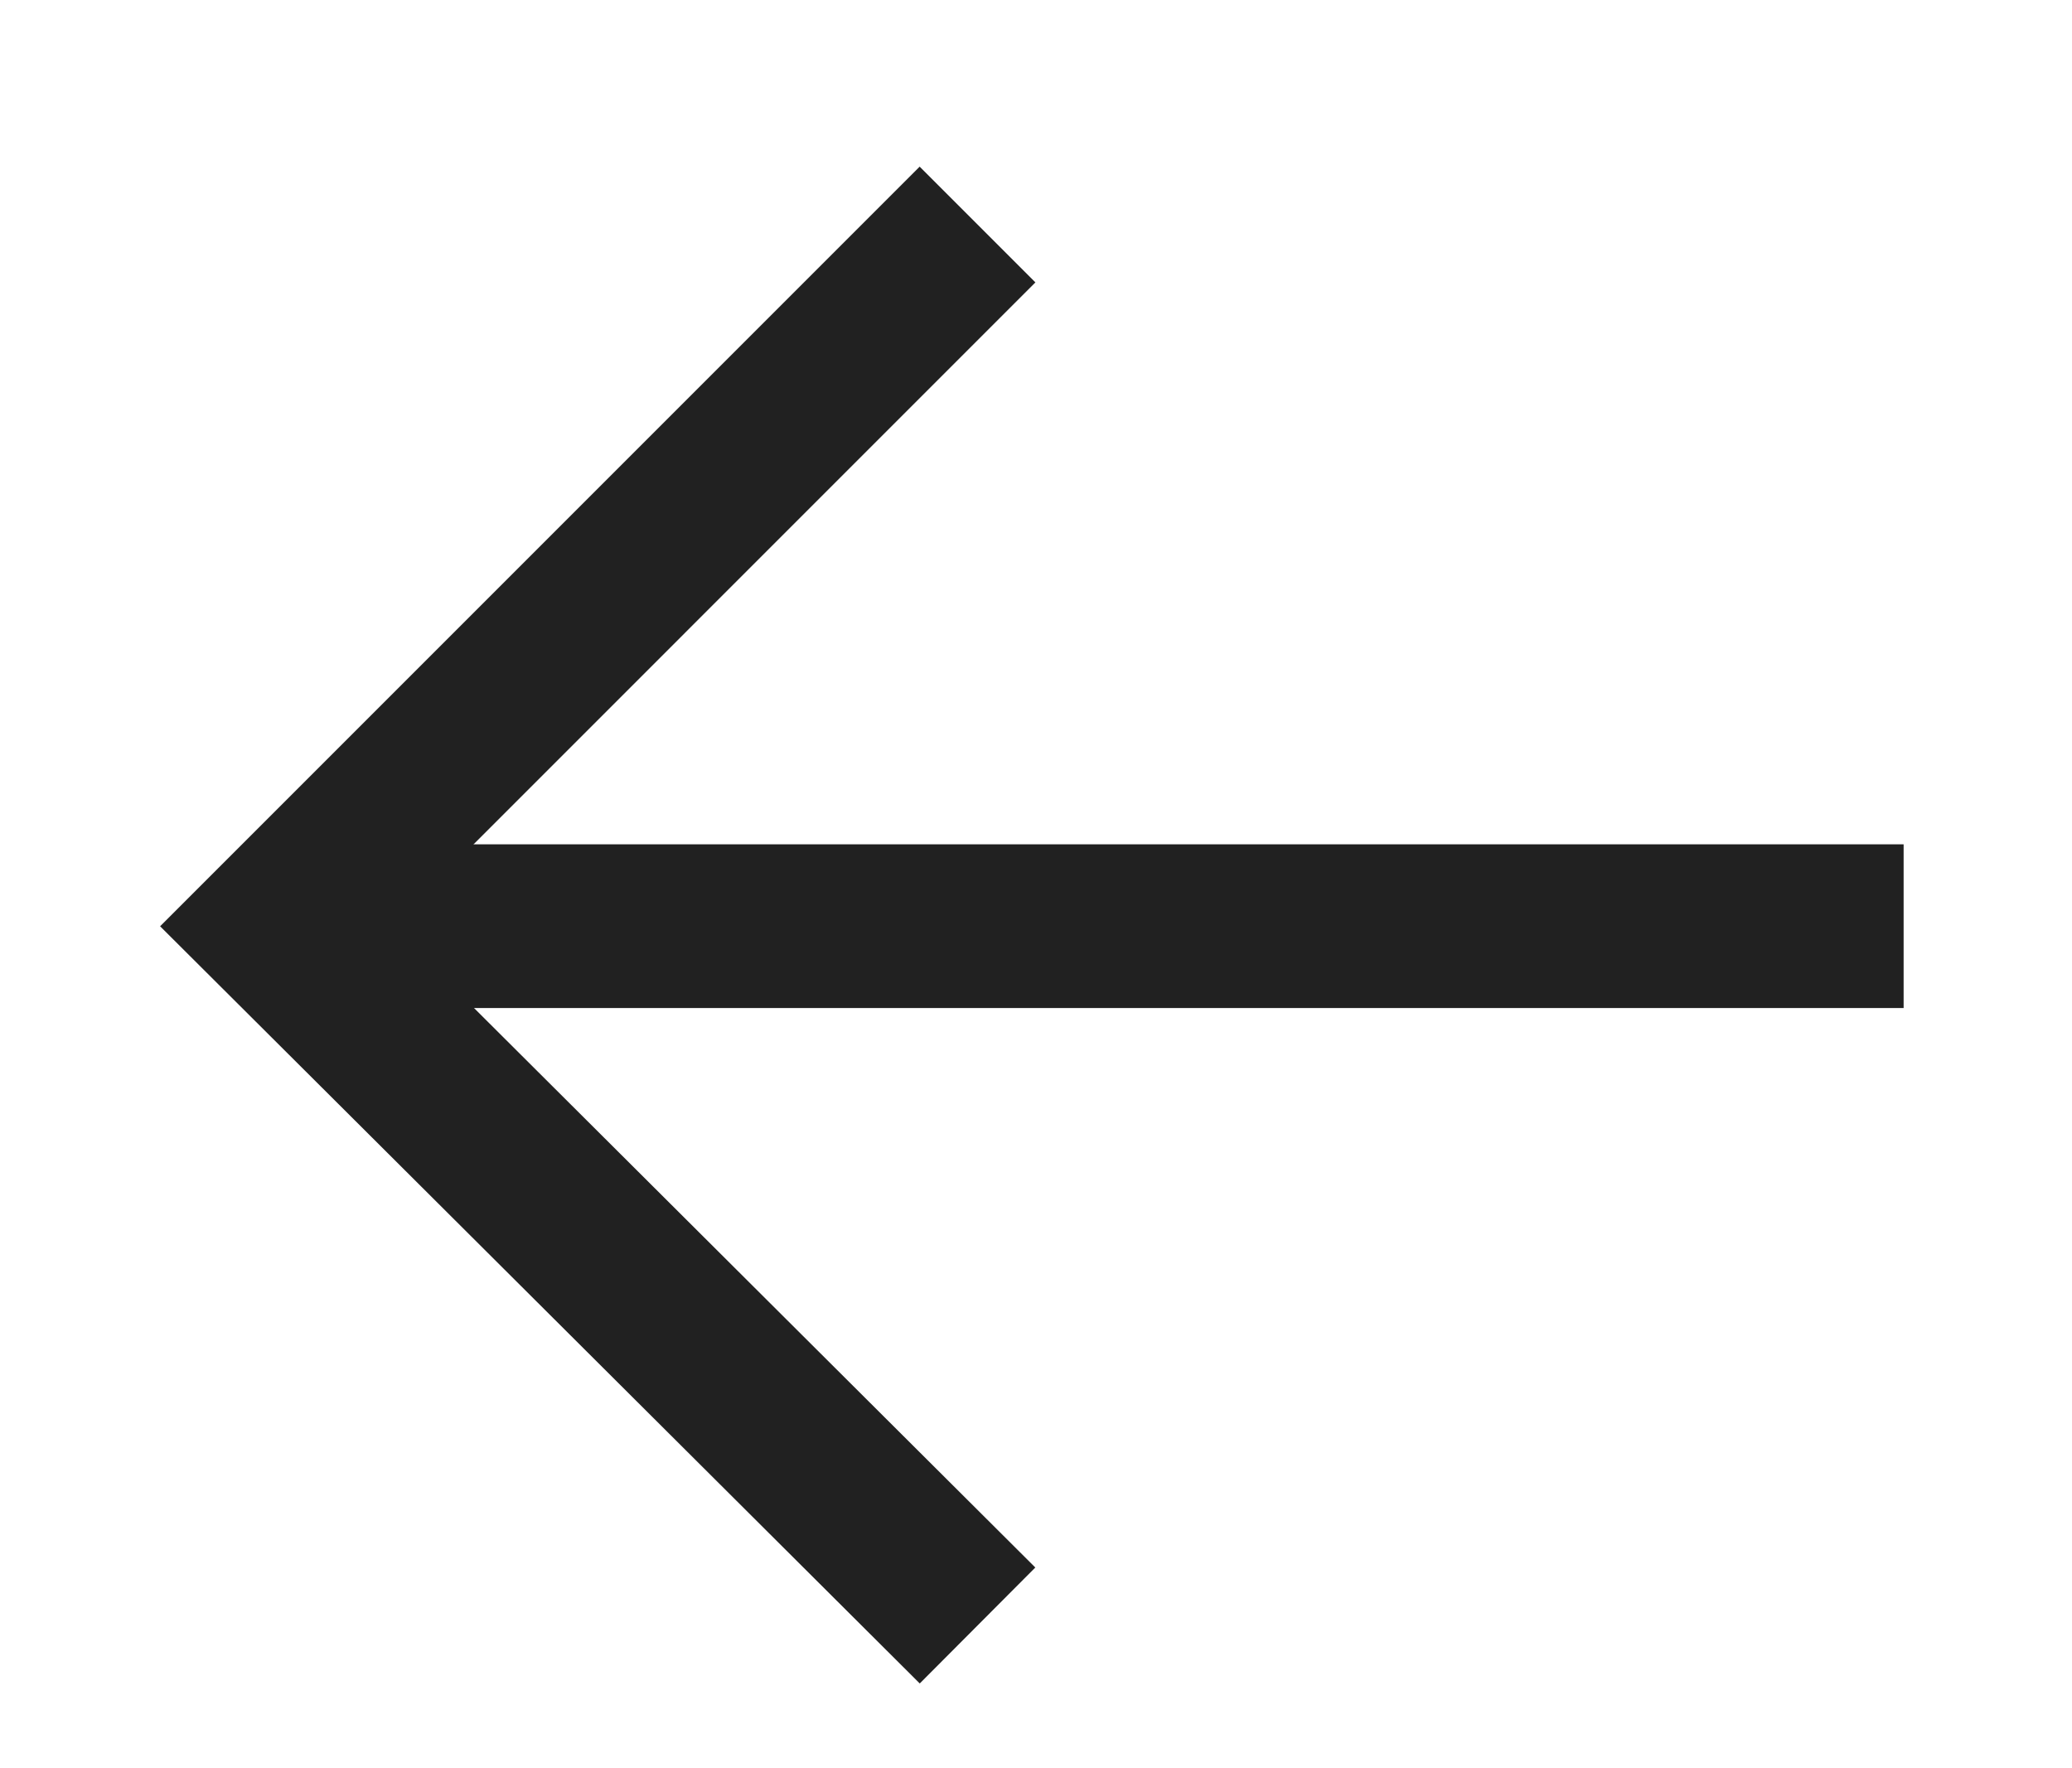
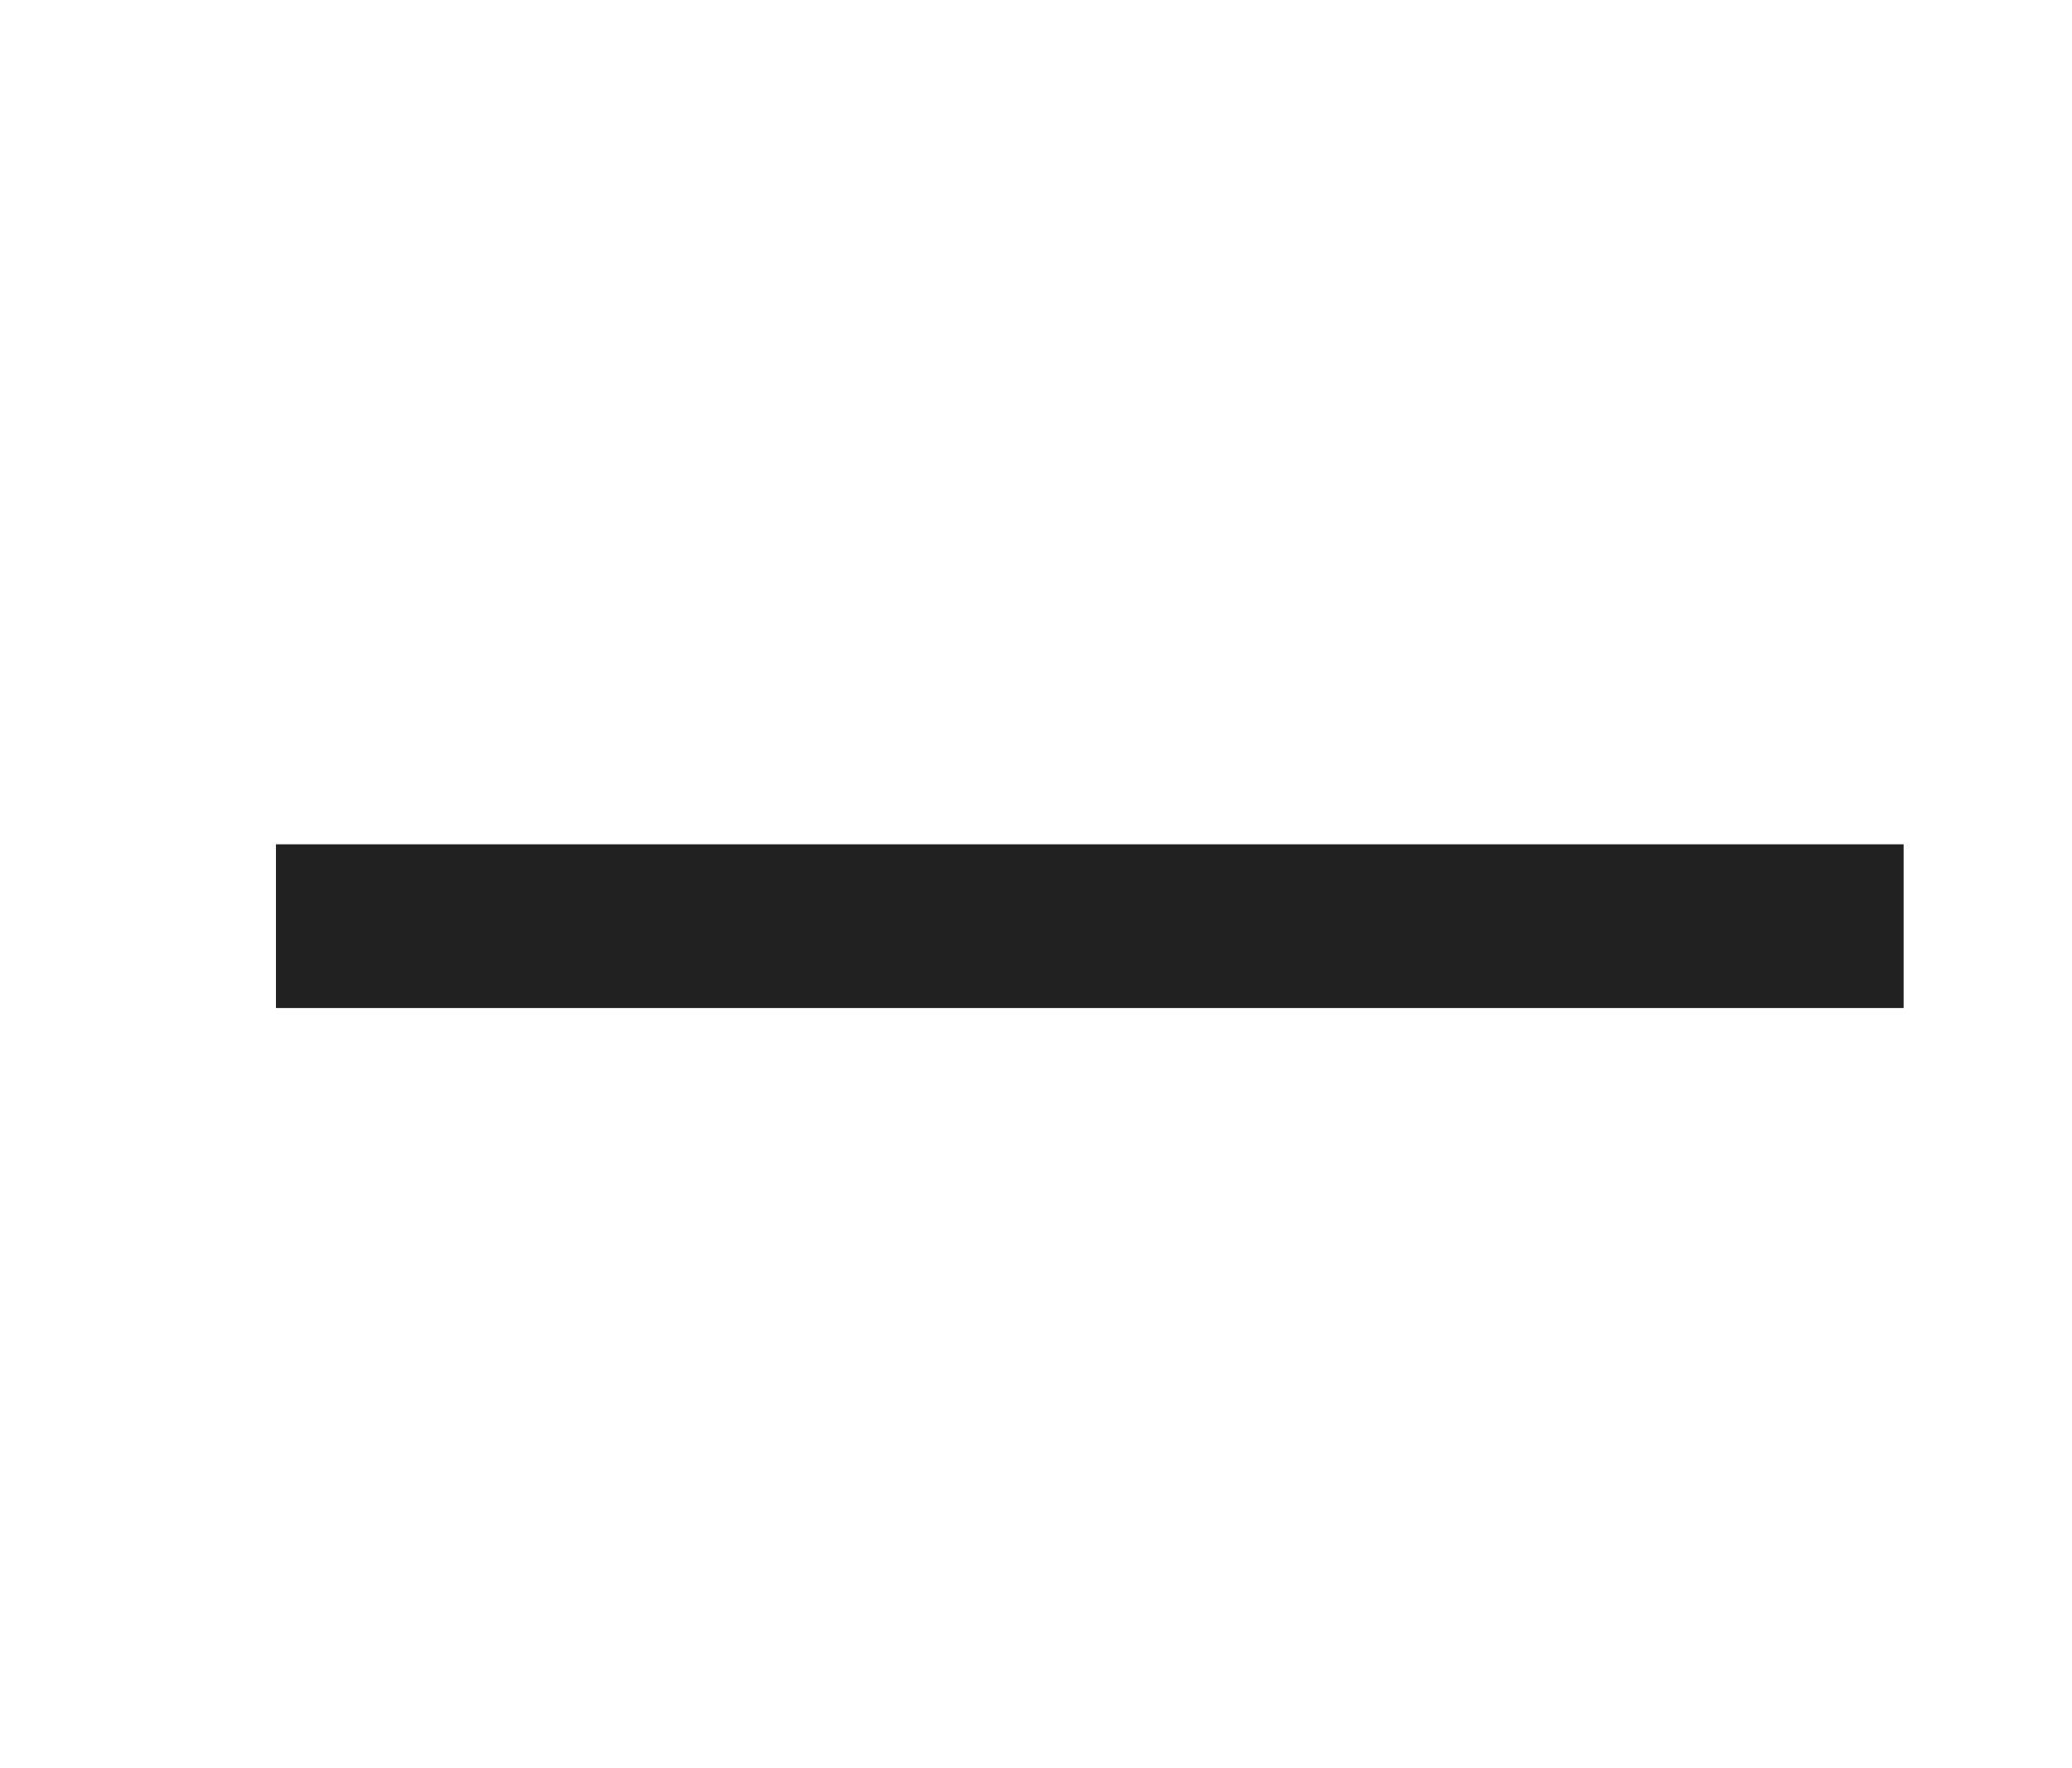
<svg xmlns="http://www.w3.org/2000/svg" id="Layer_1" x="0px" y="0px" width="88.6px" height="75.6px" viewBox="0 0 88.6 75.6" style="enable-background:new 0 0 88.6 75.6;" xml:space="preserve">
  <style type="text/css"> .st0{fill:none;stroke:#212121;stroke-width:7;stroke-miterlimit:10;} </style>
  <line class="st0" x1="11.8" y1="39.6" x2="81.4" y2="39.6" />
-   <polyline class="st0" points="41.8,69.5 11.8,39.6 41.8,9.6 " />
</svg>